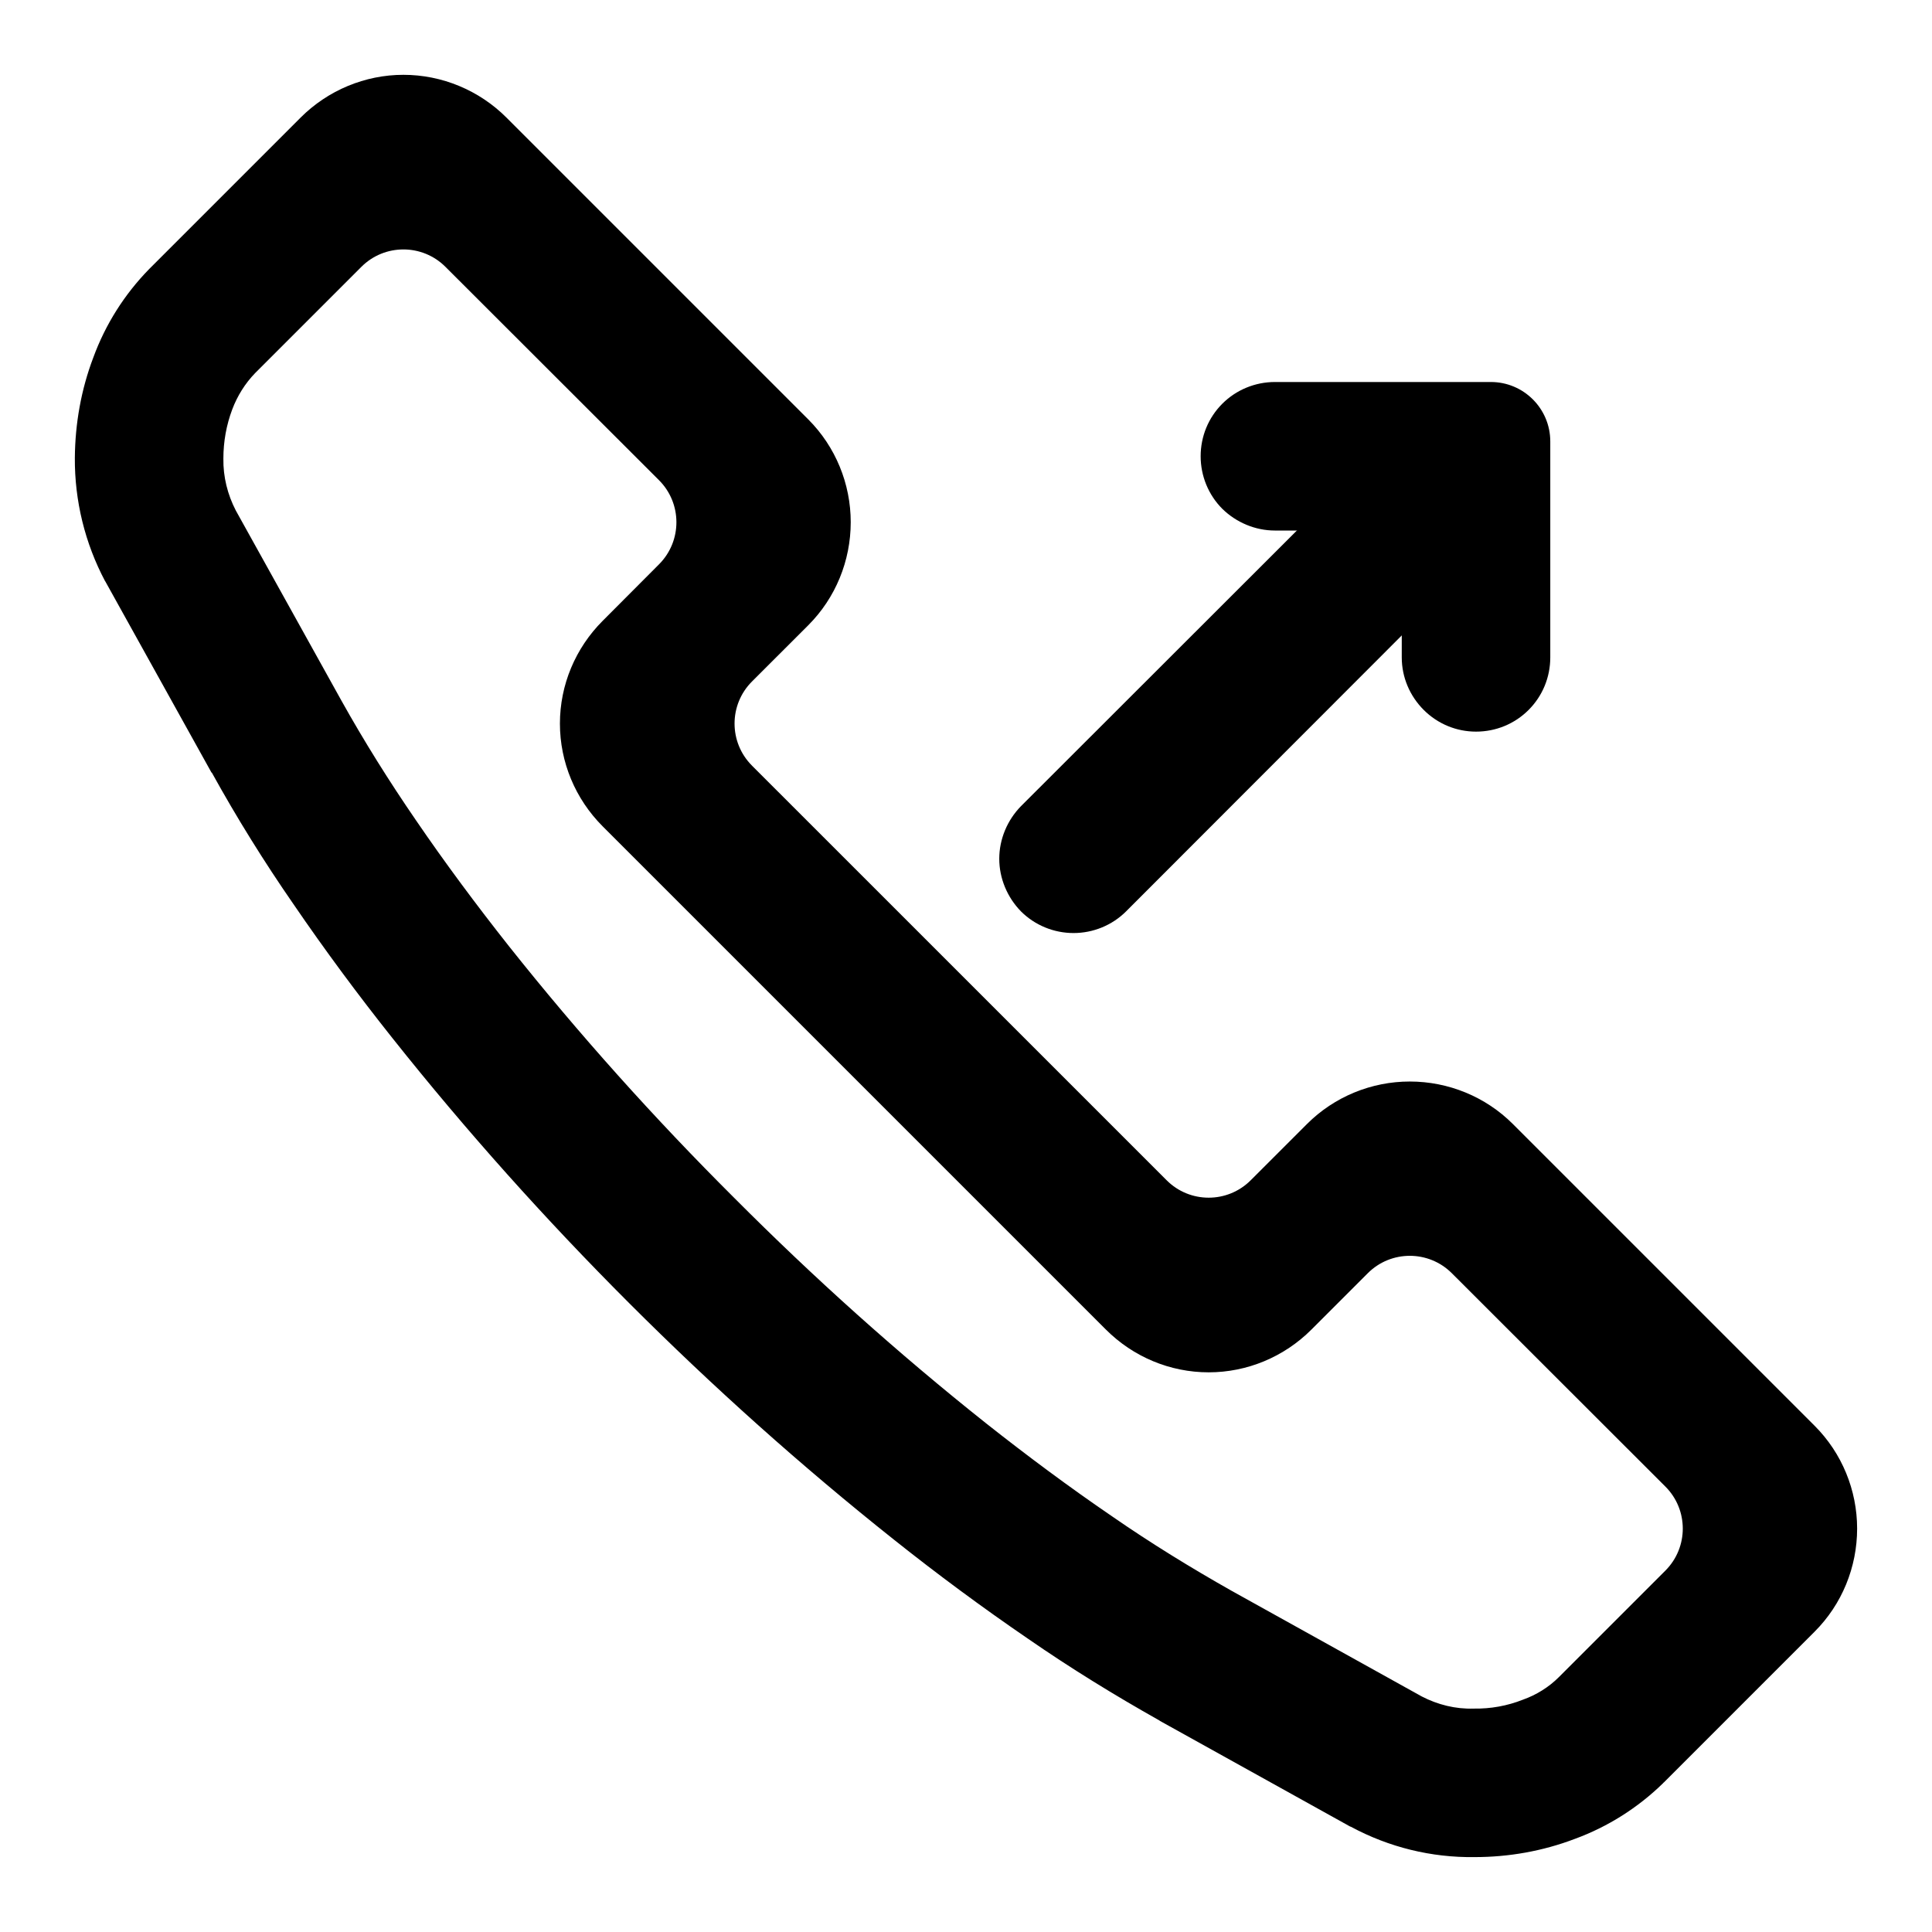
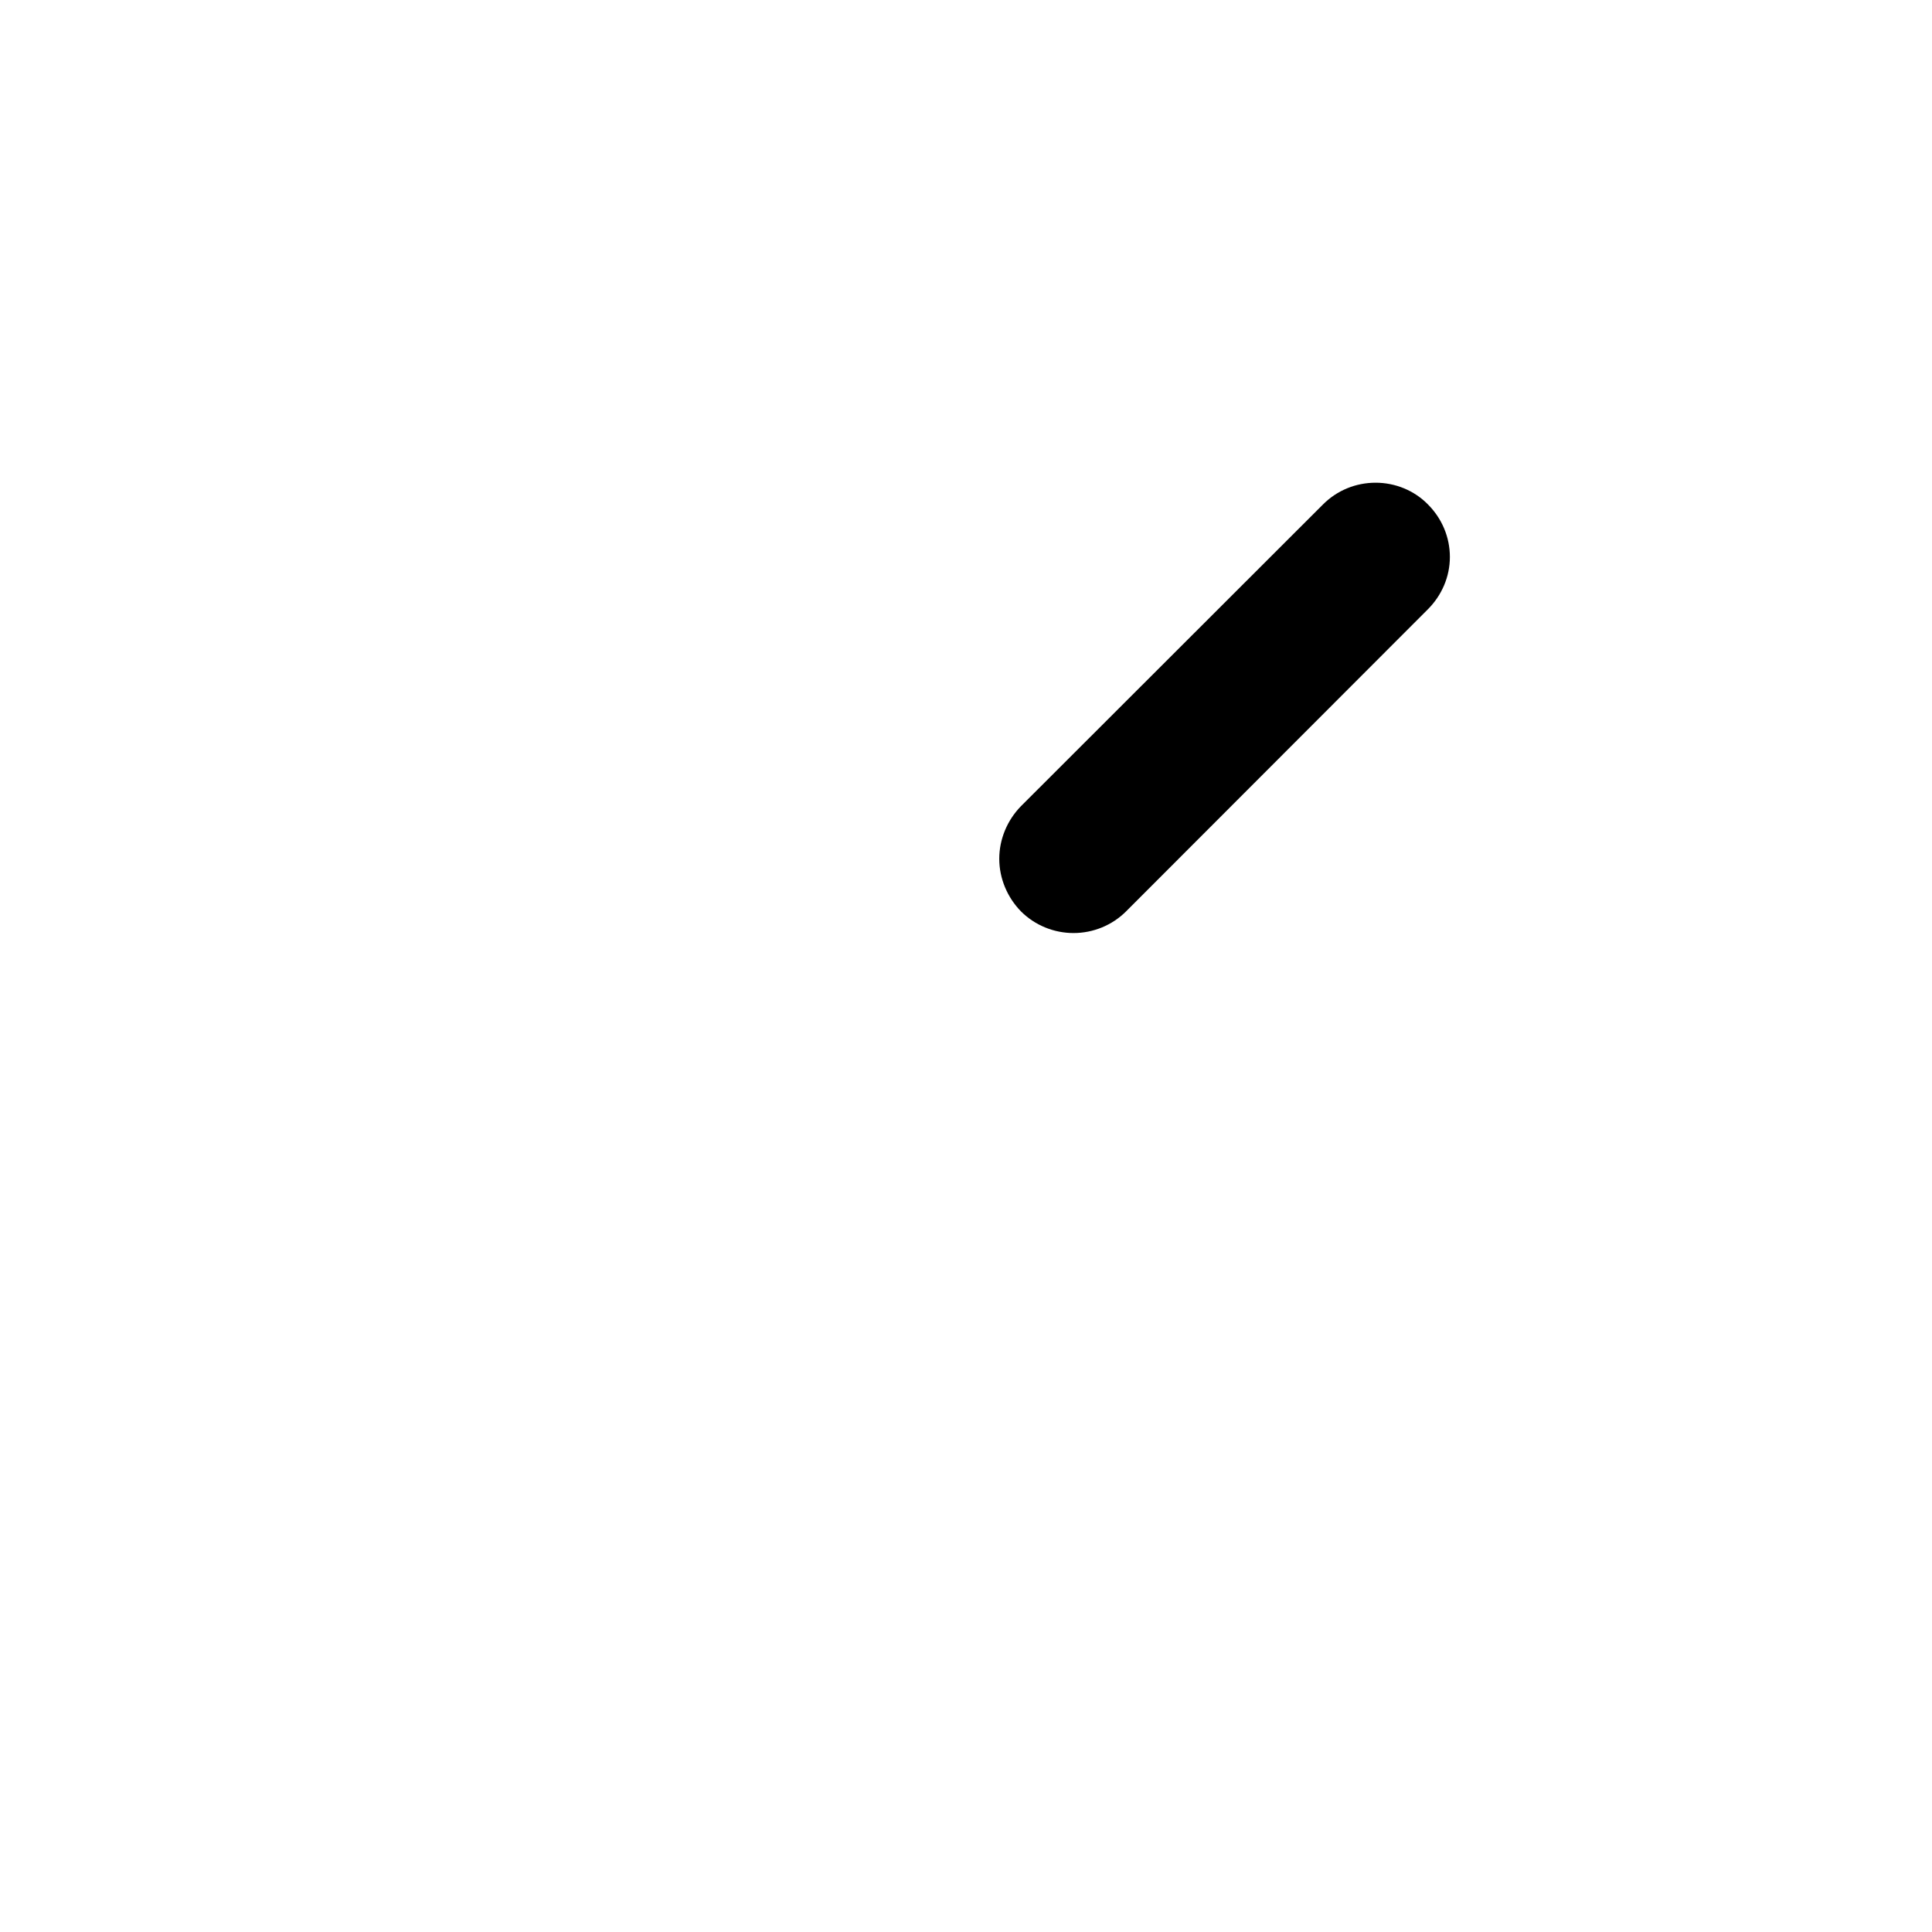
<svg xmlns="http://www.w3.org/2000/svg" fill="#000000" width="800px" height="800px" version="1.1" viewBox="144 144 512 512">
  <g>
-     <path d="m343.27 346.89 109.91 109.9c6.137 6.144 16.121 6.144 22.262 0l14.926-14.918c7.242-7.242 17.082-11.258 27.234-11.258 10.234 0 20.074 4.016 27.316 11.258l79.98 79.98c7.242 7.242 11.258 17.082 11.258 27.234 0 10.234-4.016 20.074-11.258 27.316l-39.988 39.992c-0.082 0-0.082 0.078-0.16 0.156-6.691 6.531-14.641 11.57-23.457 14.797-8.504 3.231-17.477 4.805-26.531 4.805-11.414 0.156-22.668-2.598-32.746-8.031-0.078 0-0.156-0.078-0.234-0.078l-50.461-28.023s0-0.078-0.078-0.078c-11.887-6.691-23.539-13.855-34.797-21.648-12.199-8.344-24.008-17.082-35.578-26.293-24.562-19.523-47.941-40.461-70.141-62.66-22.199-22.199-43.141-45.582-62.66-70.141-9.211-11.574-17.949-23.379-26.293-35.582-7.793-11.258-15.035-22.906-21.648-34.875h-0.078l-28.027-50.457c0-0.078-0.078-0.16-0.156-0.238-5.352-10.074-8.109-21.332-8.031-32.746 0.082-9.055 1.656-18.027 4.883-26.527 3.227-8.82 8.266-16.77 14.801-23.461 0.078-0.078 0.078-0.078 0.156-0.156l39.988-39.992c7.242-7.242 17.082-11.336 27.238-11.336 10.234 0 20.074 4.094 27.316 11.336l79.98 79.98c7.242 7.242 11.254 17.082 11.254 27.238 0 10.234-4.012 20.074-11.254 27.316l-14.926 14.918c-6.141 6.148-6.141 16.121 0 22.27zm-24.609-53.355-14.941 14.988c-7.242 7.242-11.336 17-11.336 27.234s4.094 19.996 11.336 27.238l133.35 133.35c7.242 7.242 17.004 11.336 27.238 11.336s19.996-4.094 27.238-11.336l14.926-14.926c6.141-6.148 16.121-6.148 22.27-0.008l56.598 56.547c6.148 6.141 6.148 16.113 0.008 22.262l-28.227 28.227c-2.676 2.68-5.984 4.727-9.527 5.984-4.172 1.652-8.578 2.441-13.066 2.363-4.801 0.156-9.523-1.023-13.777-3.231l-50.301-27.945c-10.863-6.141-21.492-12.672-31.723-19.758-11.418-7.793-22.516-16.059-33.379-24.641-23.379-18.578-45.656-38.57-66.754-59.746-21.176-21.098-41.172-43.375-59.75-66.758-8.582-10.863-16.848-21.961-24.641-33.375-7.082-10.312-13.695-20.863-19.758-31.727l-27.945-50.301c-2.203-4.25-3.383-8.973-3.305-13.777 0-4.484 0.785-8.895 2.359-13.066 1.34-3.543 3.387-6.848 6.062-9.605l28.148-28.148c6.141-6.148 16.125-6.148 22.273-0.008l56.598 56.543c6.148 6.141 6.156 16.125 0.023 22.281z" fill-rule="evenodd" />
    <path d="m522.41 305.46-79.98 80.059c-3.699 3.699-8.738 5.746-13.934 5.746-5.195 0-10.234-2.047-13.934-5.746-3.621-3.703-5.746-8.738-5.746-13.934 0-5.195 2.125-10.234 5.746-13.934l80.059-79.98c3.699-3.699 8.66-5.746 13.934-5.746 5.195 0 10.234 2.047 13.855 5.746 3.699 3.699 5.824 8.66 5.824 13.934 0 5.195-2.125 10.152-5.824 13.855z" />
-     <path d="m515.48 318.21v-33.613h-33.613c-5.195 0-10.234-2.125-13.934-5.746-3.699-3.699-5.746-8.738-5.746-13.934 0-5.273 2.047-10.234 5.746-13.934 3.699-3.699 8.738-5.746 13.934-5.746h57.23c8.691 0 15.742 7.055 15.742 15.746v57.227c0 5.277-2.047 10.234-5.746 13.934s-8.66 5.746-13.934 5.746c-5.195 0-10.152-2.047-13.855-5.746-3.699-3.699-5.824-8.656-5.824-13.934z" />
  </g>
</svg>